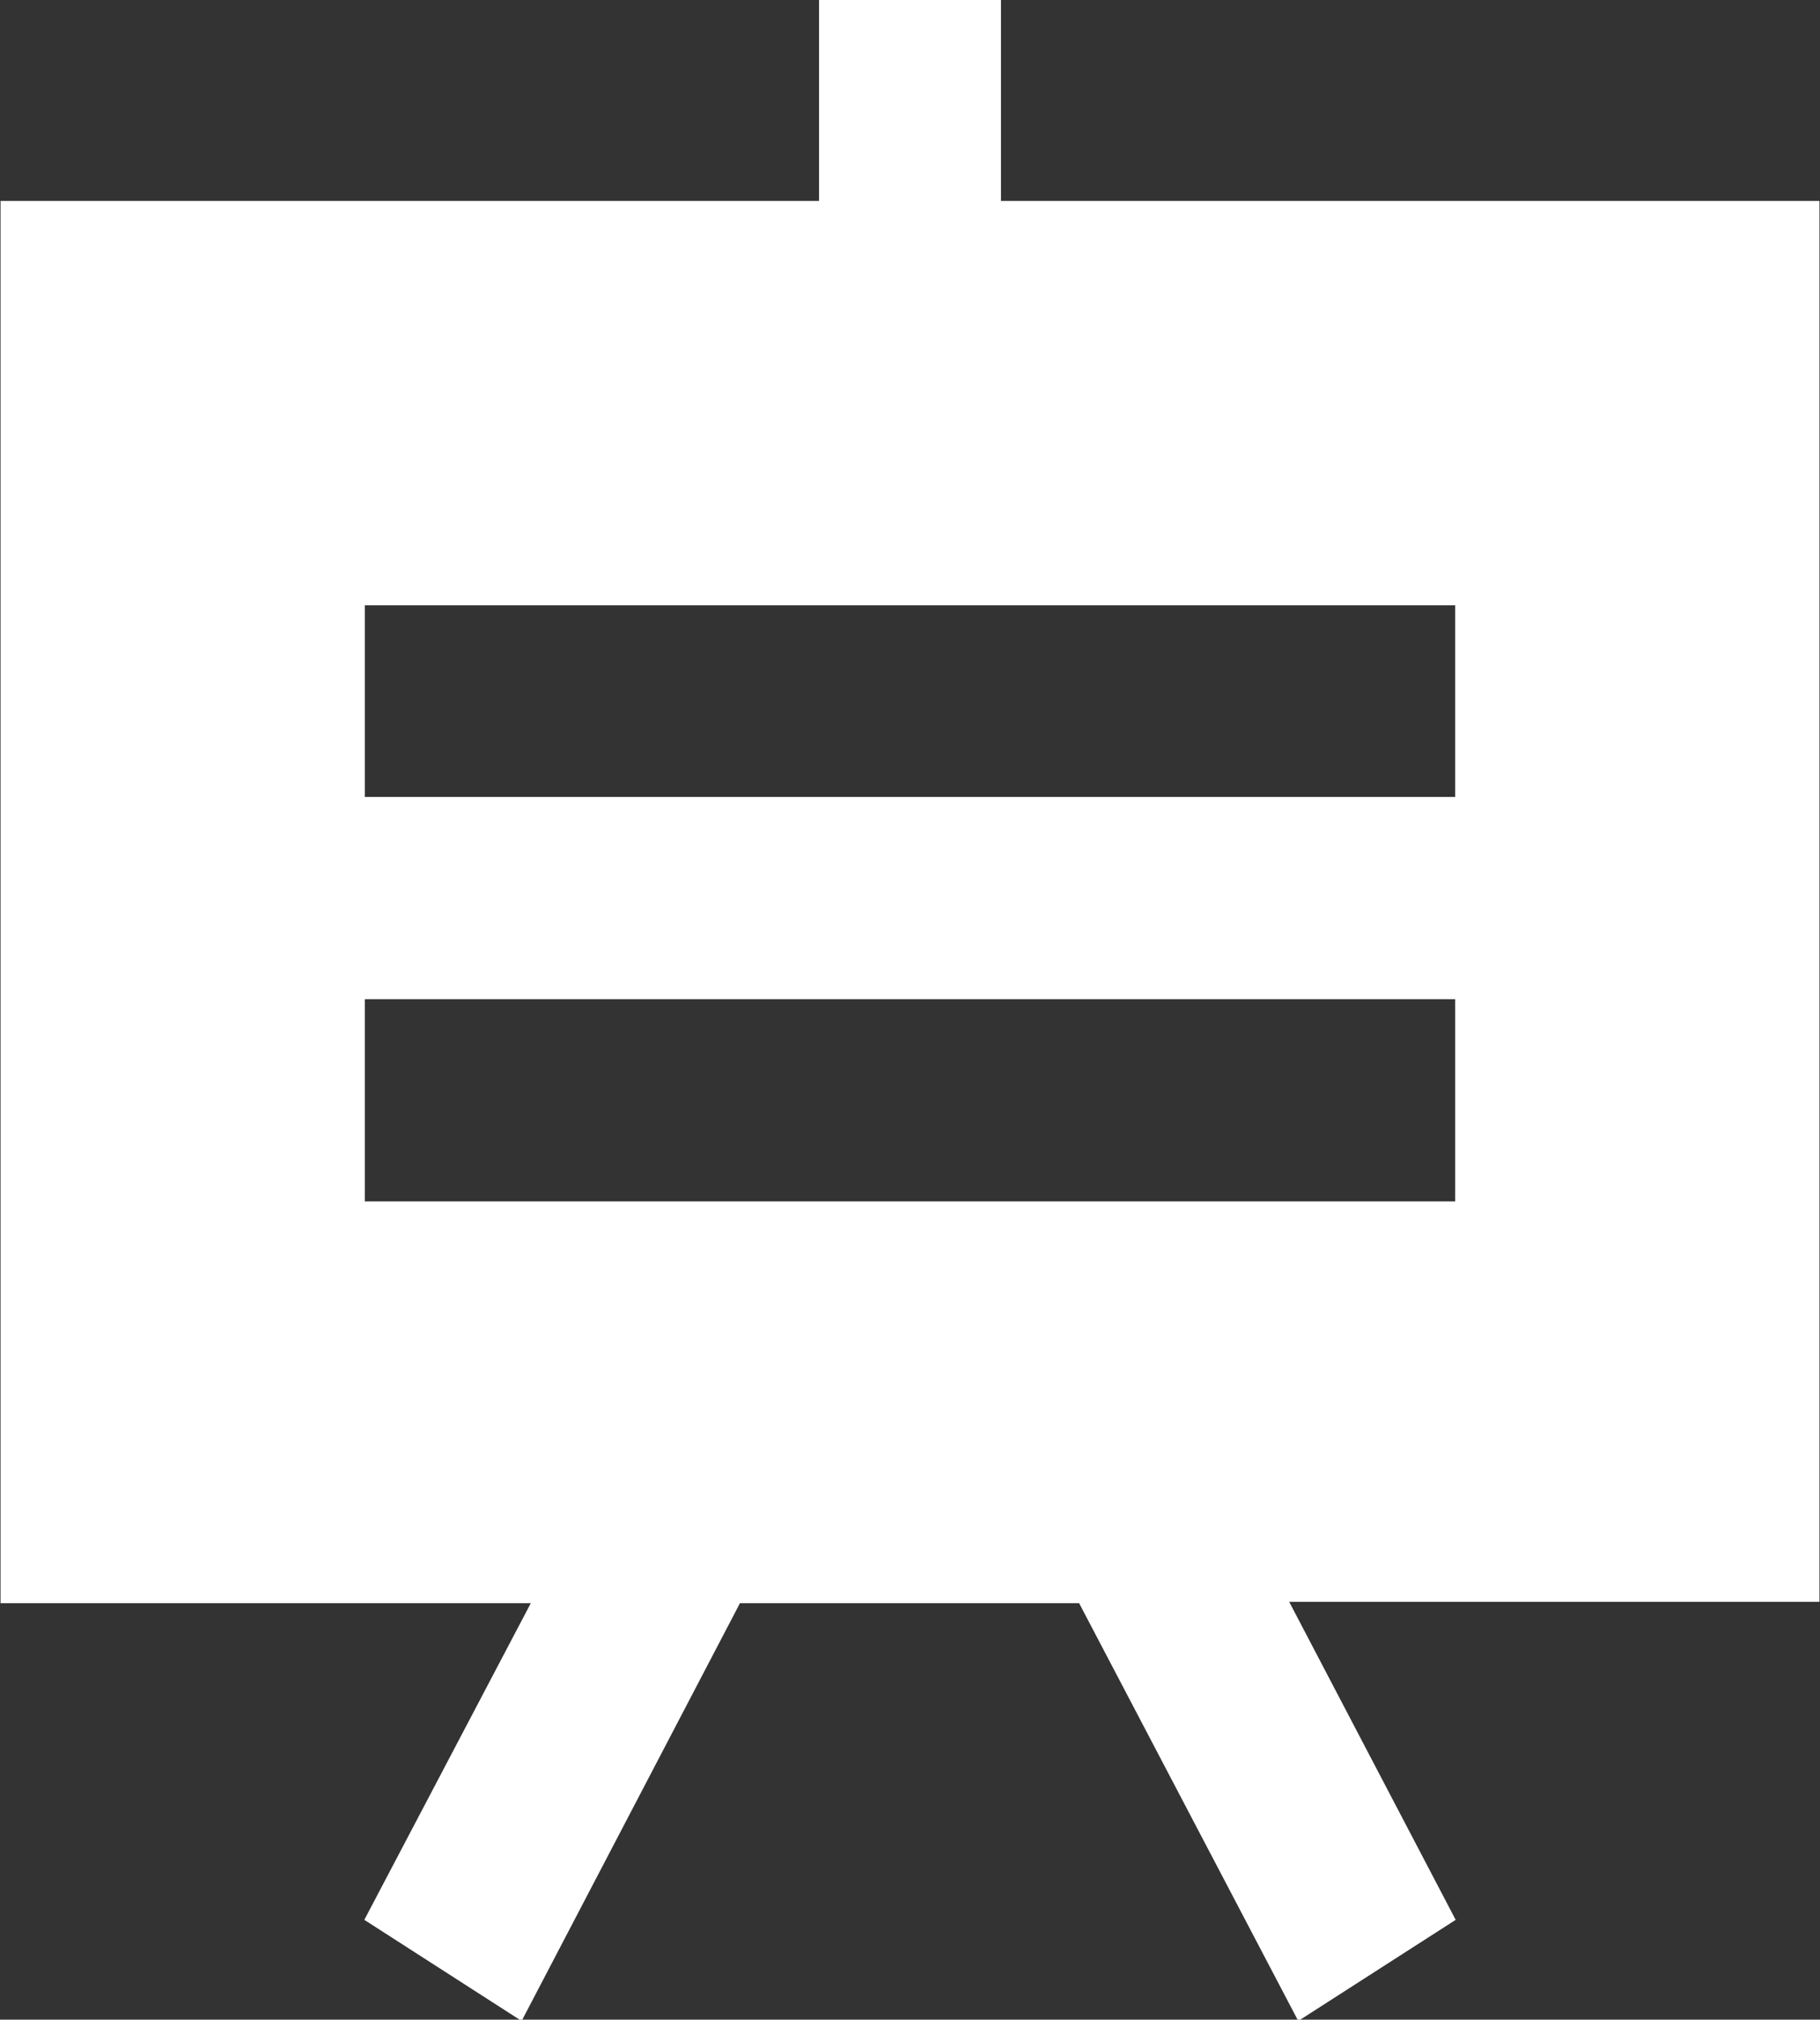
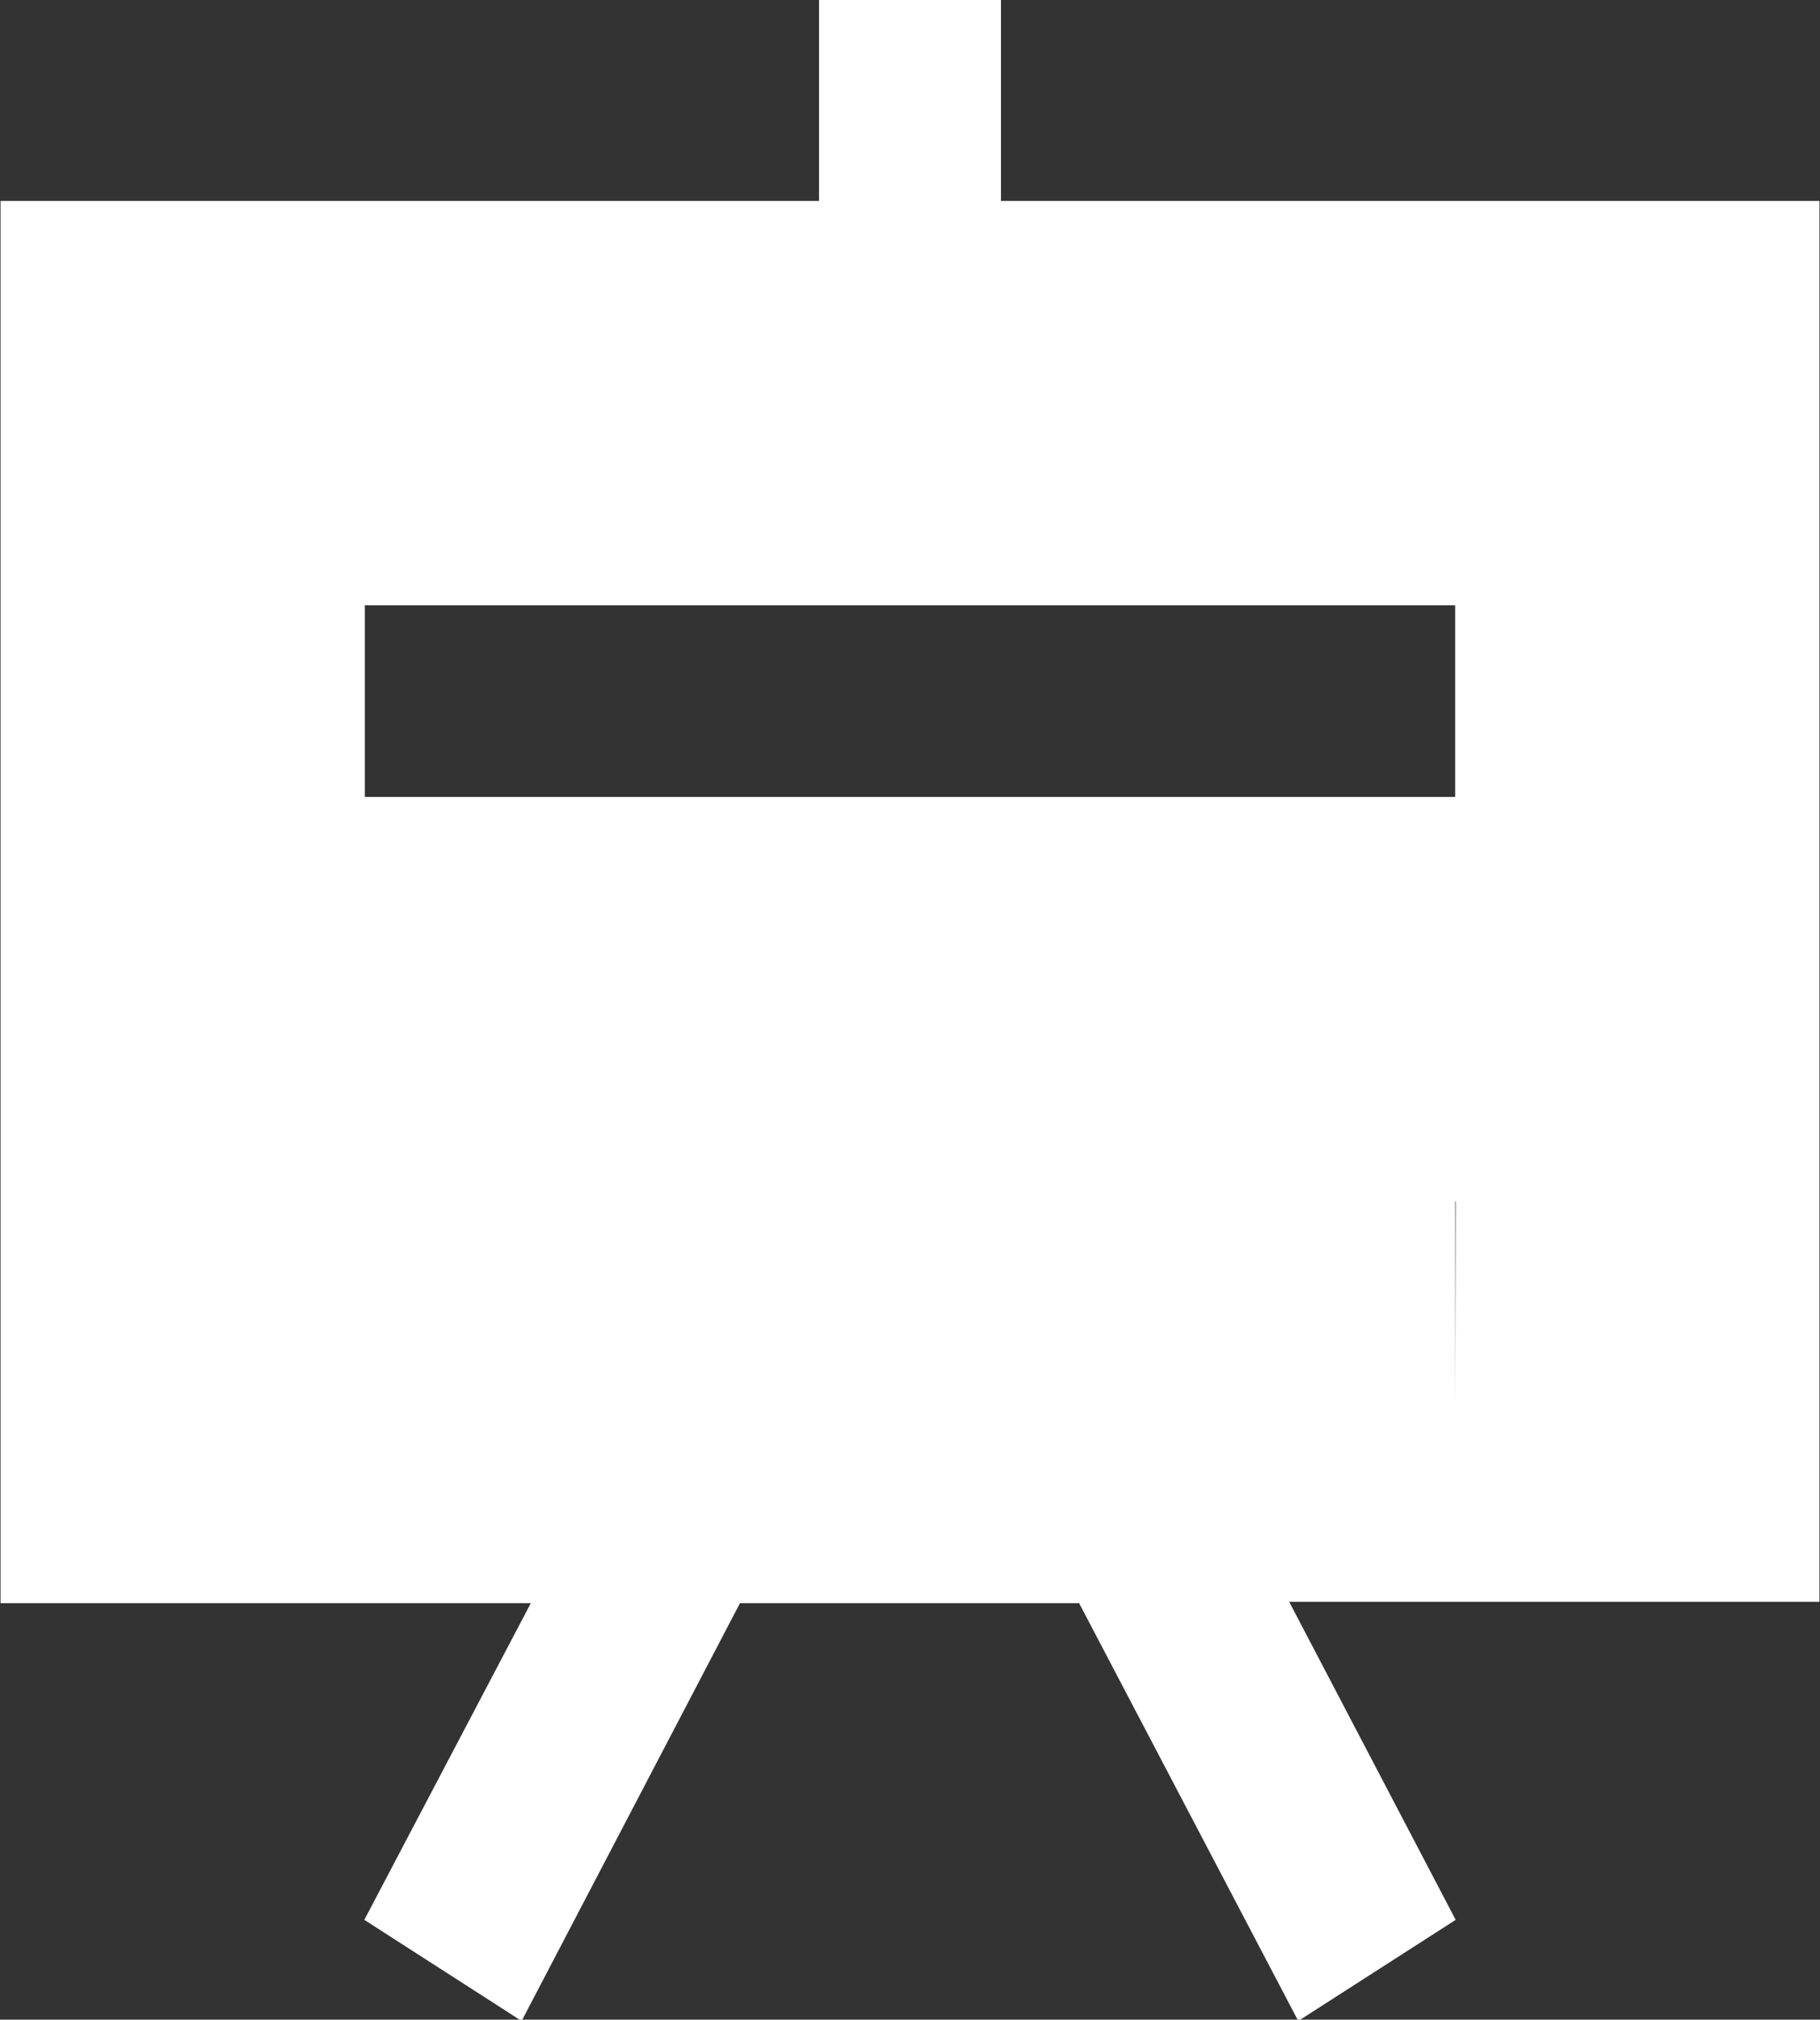
<svg xmlns="http://www.w3.org/2000/svg" width="13.688" height="15.18" viewBox="0 0 13.688 15.18">
  <rect x="0" y="0" width="13.688" height="15.18" fill="#333333" stroke="none" />
  <defs>
    <style>
      .cls-1 {
        fill: #fff;
        fill-rule: evenodd;
      }
    </style>
  </defs>
-   <path id="svtshicon4" class="cls-1" d="M249.84,1561.92h-6.156v-1.52h-1.368v1.52H236.16v10.54h3.988l-1.252,2.38,1.183,0.76,1.642-3.14h2.551l1.648,3.14,1.184-.76-1.252-2.39h3.988v-10.53Zm-2.736,7.52H238.9v-1.52H247.1v1.52Zm0-3.04H238.9v-1.44H247.1v1.44Z" transform="translate(-236.156 -1560.41)" />
+   <path id="svtshicon4" class="cls-1" d="M249.84,1561.92h-6.156v-1.52h-1.368v1.52H236.16v10.54h3.988l-1.252,2.38,1.183,0.76,1.642-3.14h2.551l1.648,3.14,1.184-.76-1.252-2.39h3.988v-10.53Zm-2.736,7.52H238.9H247.1v1.52Zm0-3.04H238.9v-1.44H247.1v1.44Z" transform="translate(-236.156 -1560.41)" />
</svg>